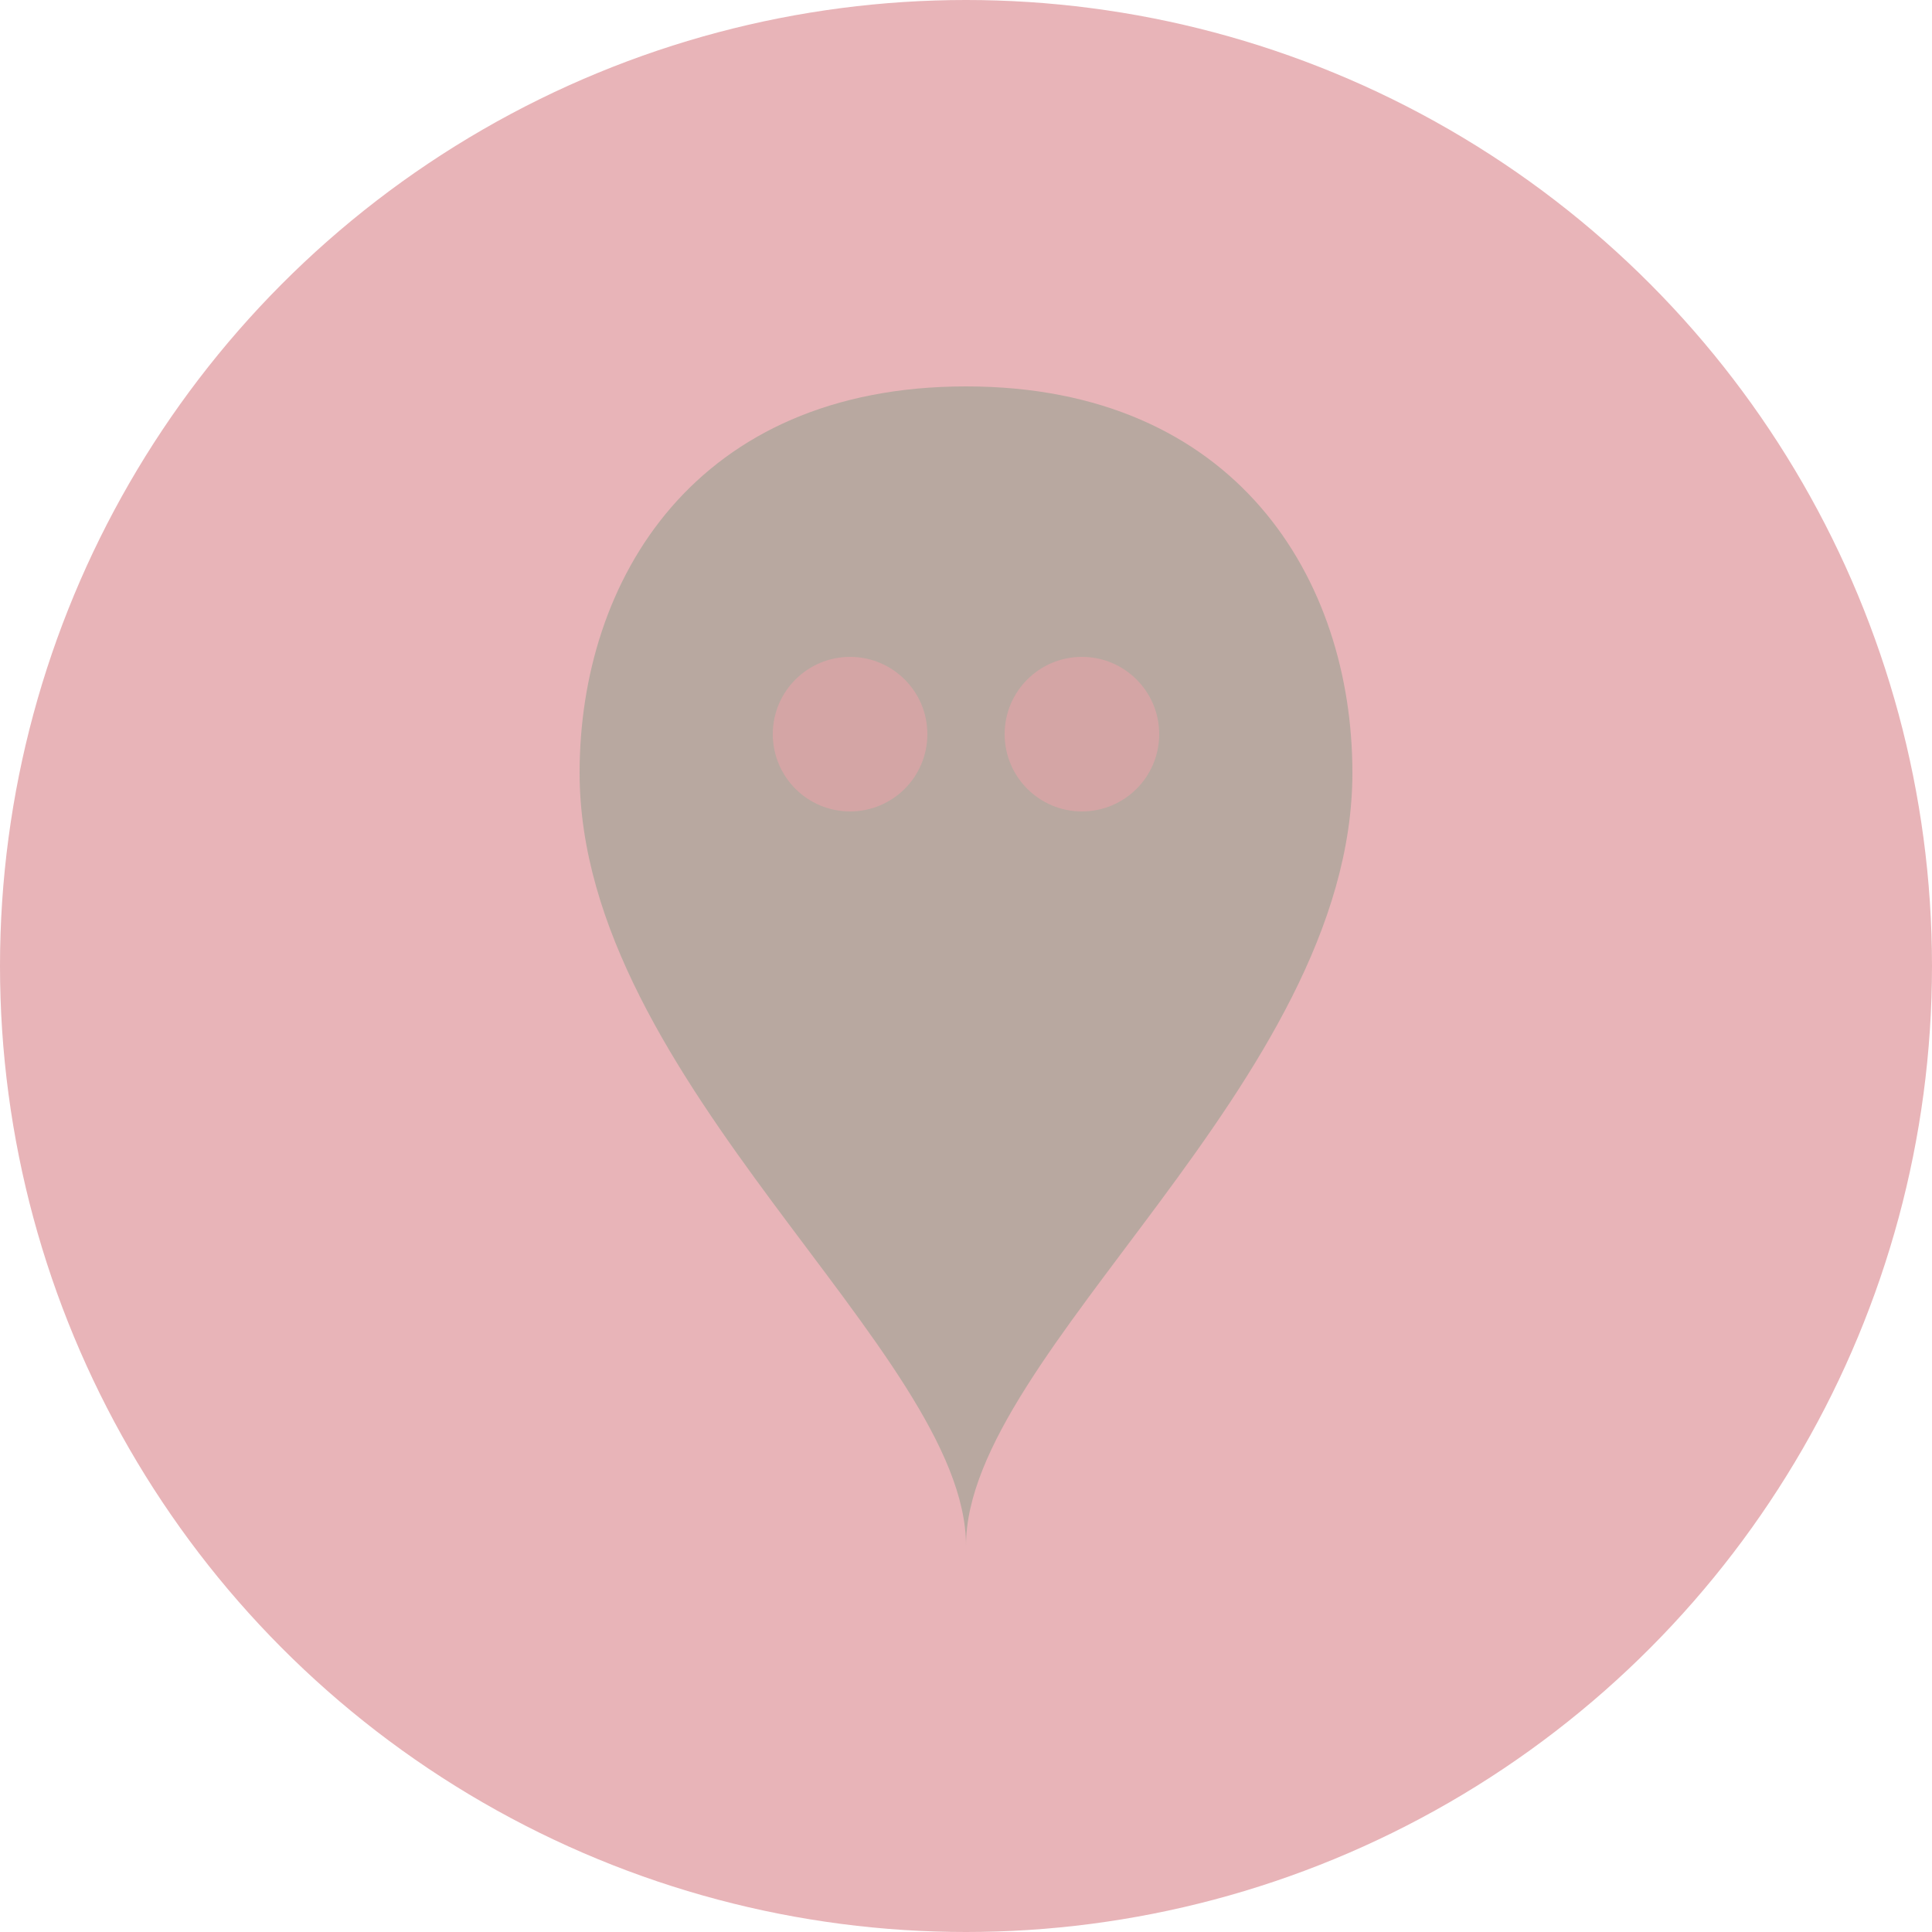
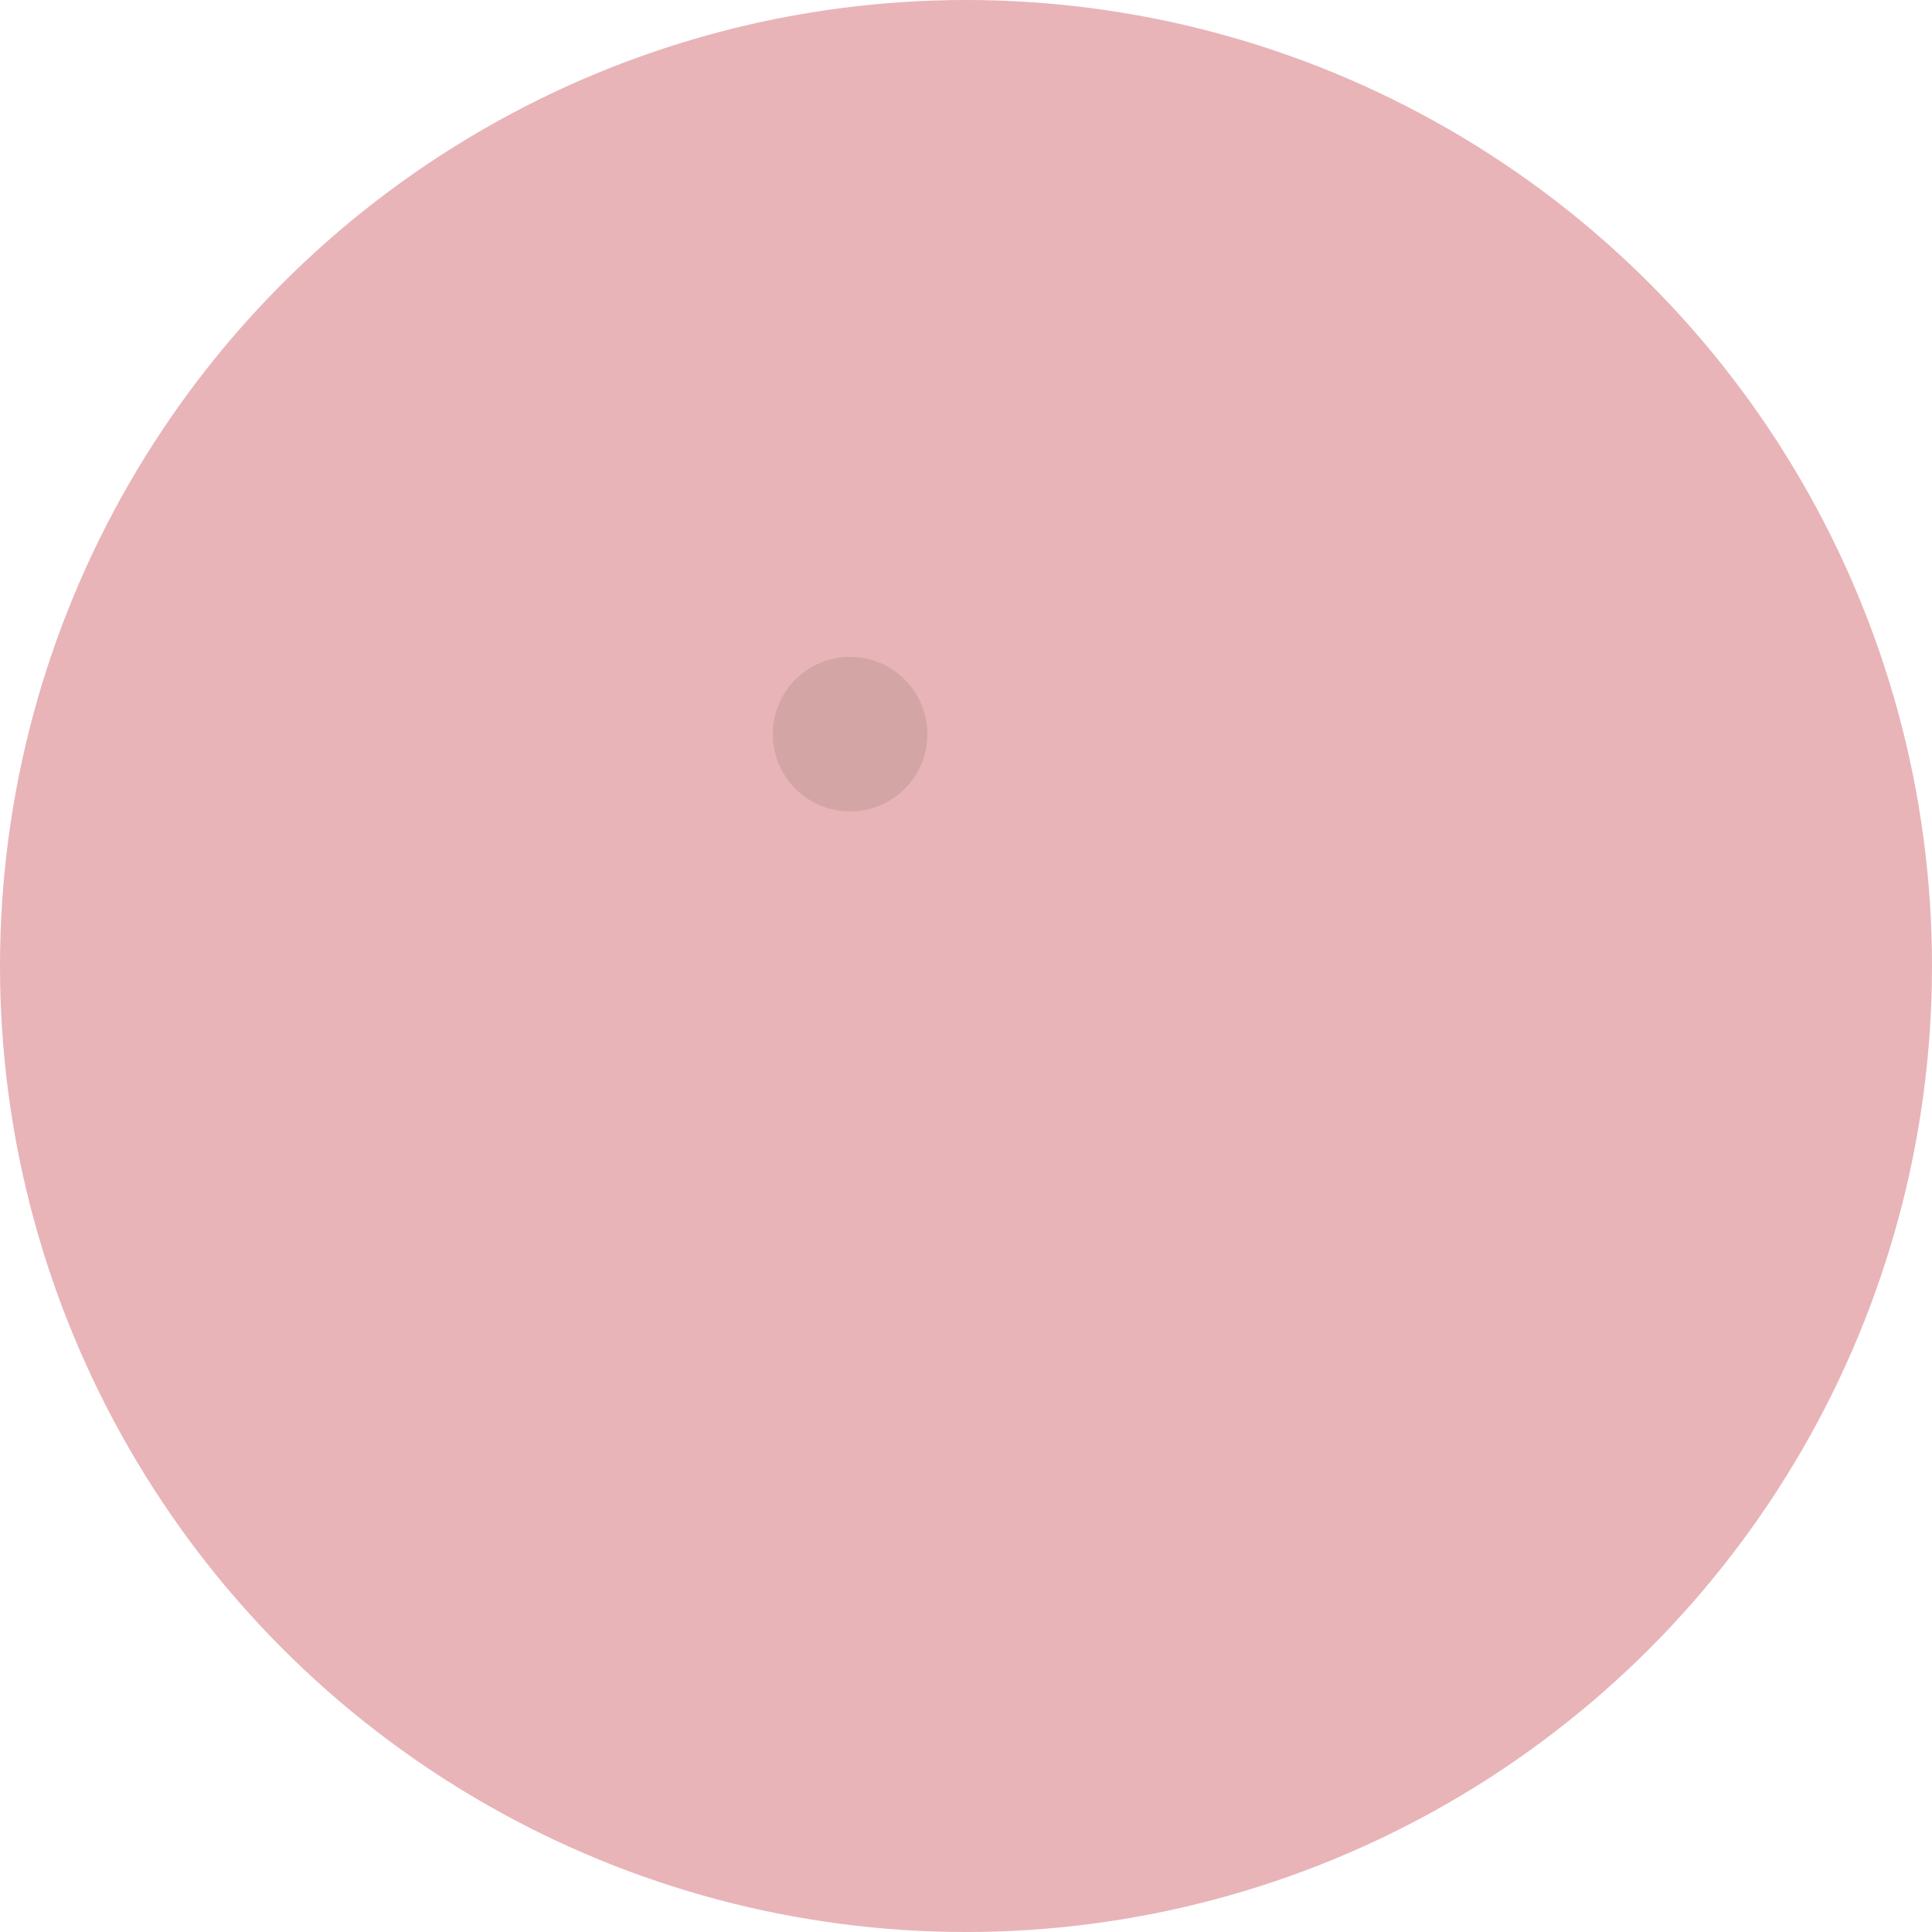
<svg xmlns="http://www.w3.org/2000/svg" viewBox="0 0 50 50" fill="none">
  <circle cx="25" cy="25" r="25" fill="#E8B4B8" />
-   <path d="M25 10 C18 10, 15 15, 15 20 C15 28, 25 35, 25 40 C25 35, 35 28, 35 20 C35 15, 32 10, 25 10Z" fill="#B8A8A0" />
  <circle cx="22" cy="19" r="2" fill="#D4A5A5" />
-   <circle cx="28" cy="19" r="2" fill="#D4A5A5" />
-   <path d="M20 25 Q25 28, 30 25" stroke="#B8A8A0" stroke-width="2" stroke-linecap="round" fill="none" />
</svg>